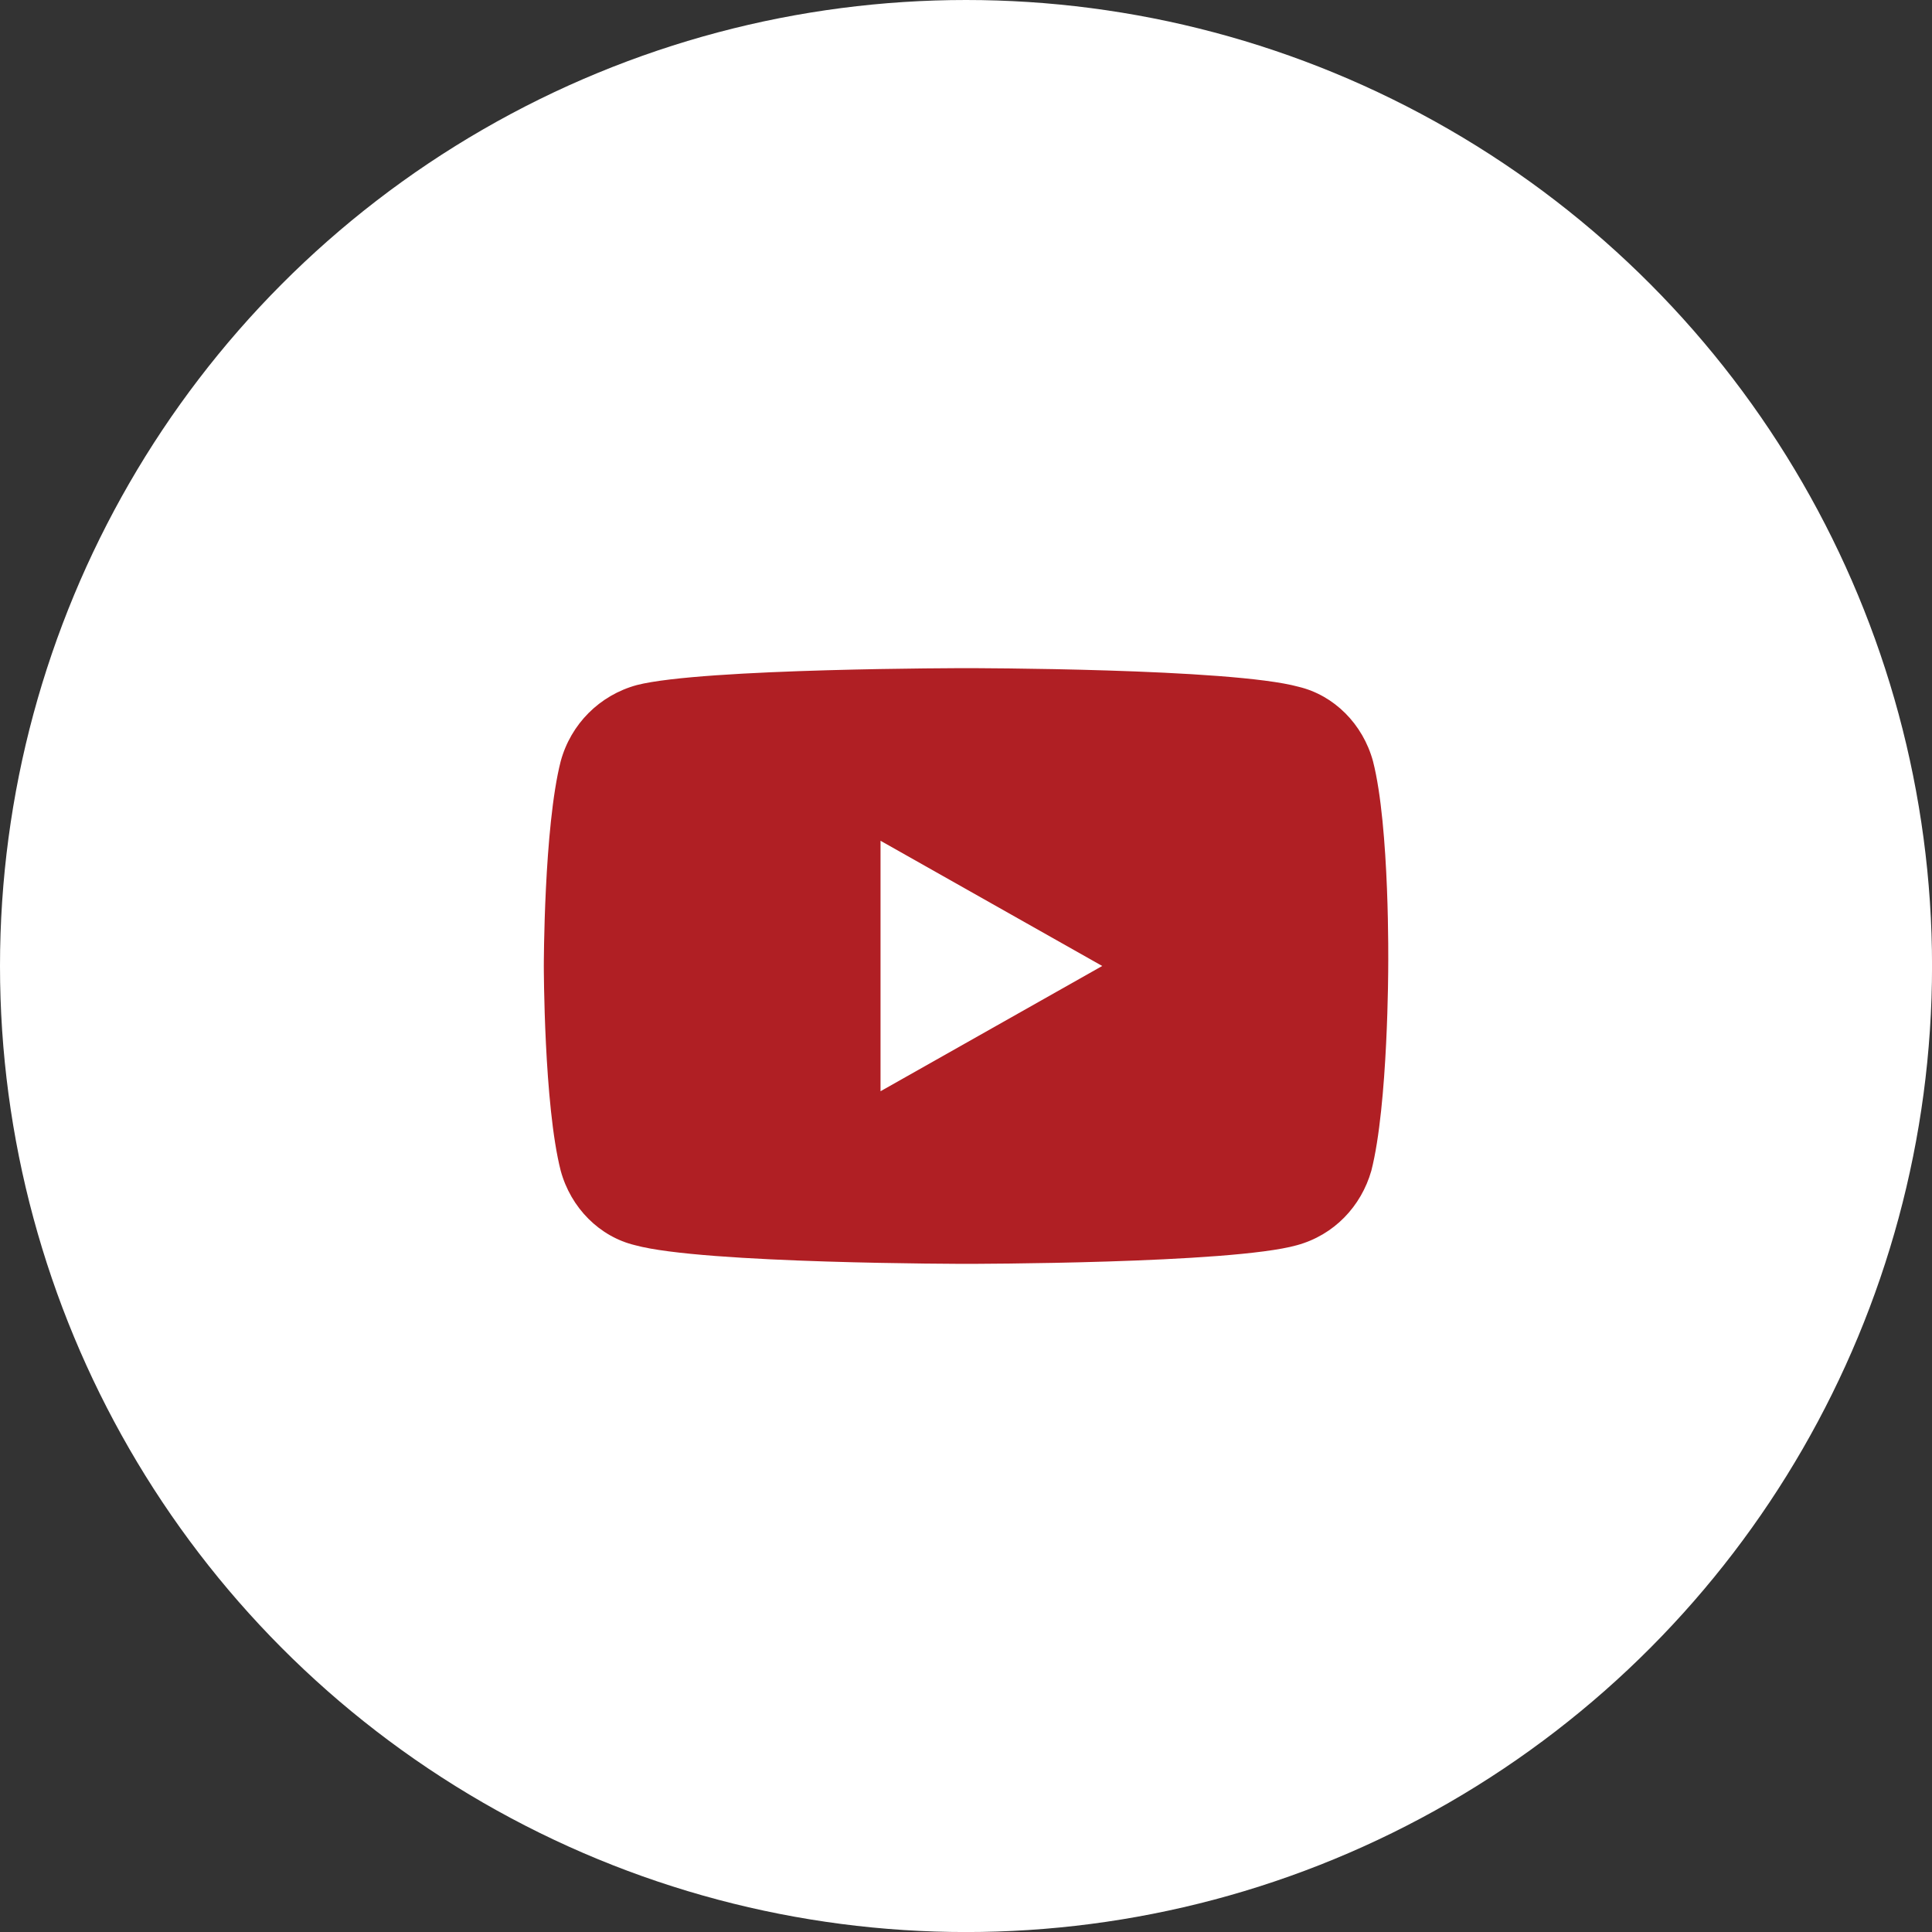
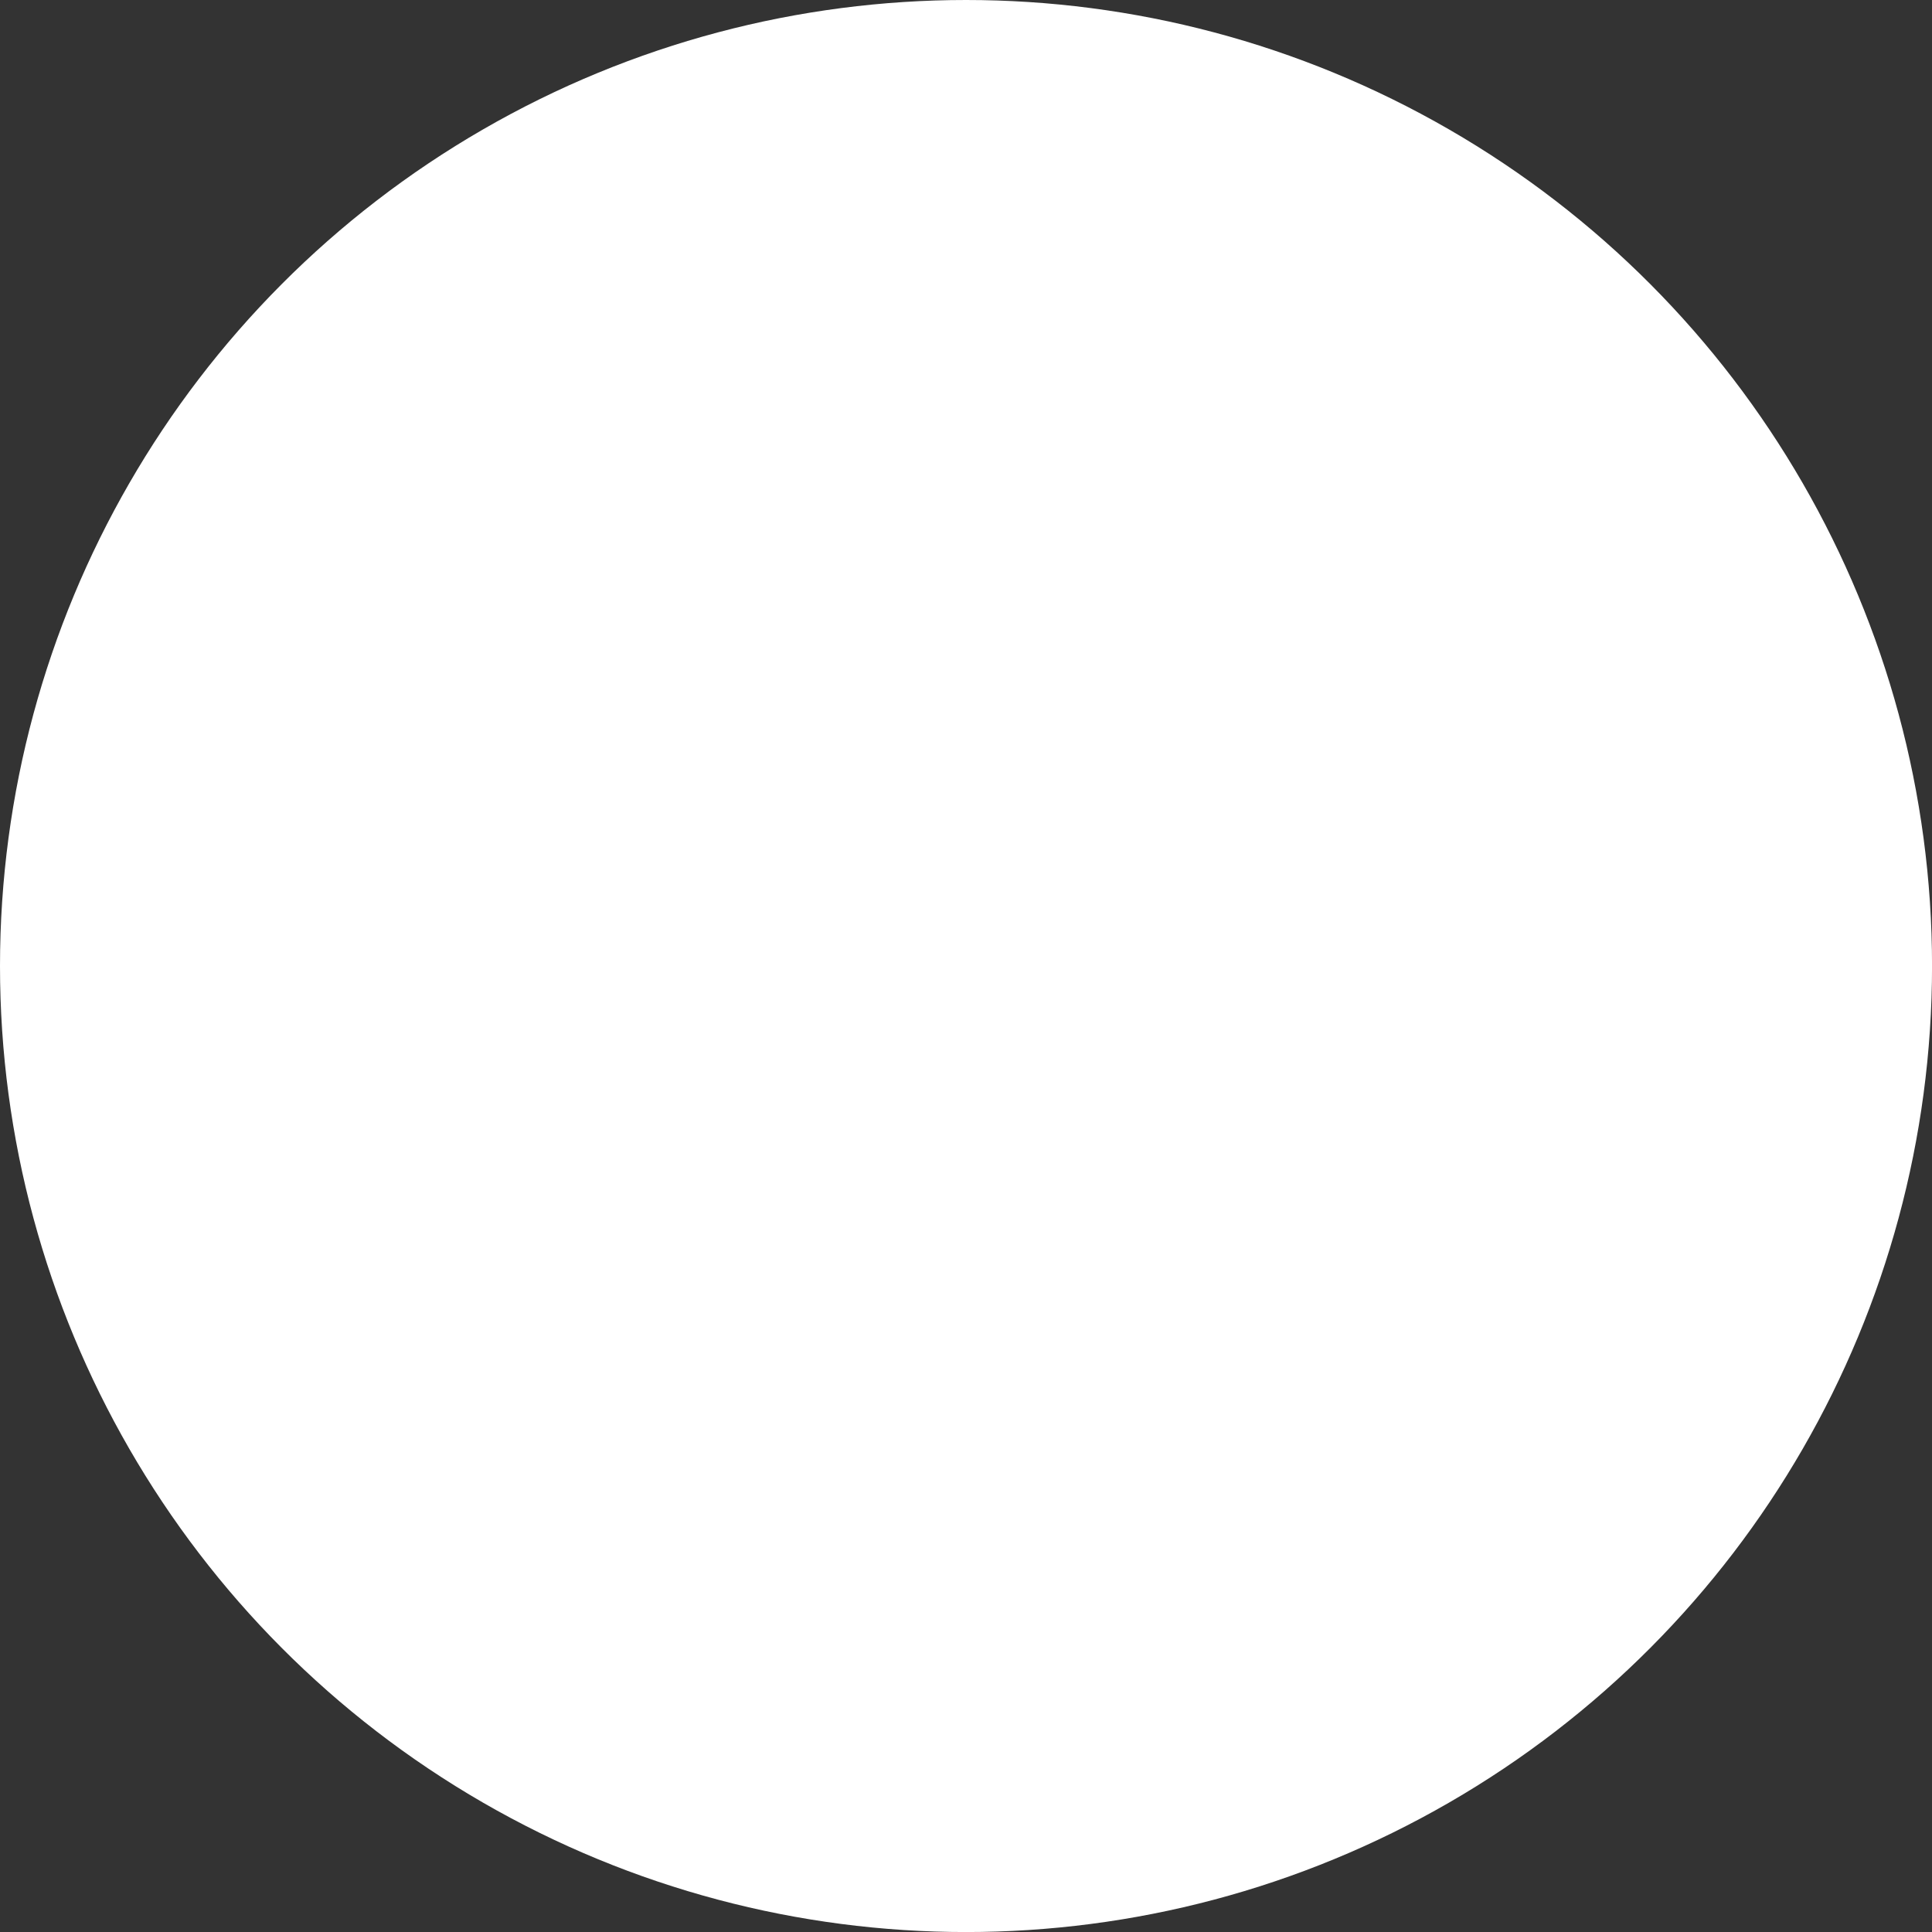
<svg xmlns="http://www.w3.org/2000/svg" version="1.1" id="Layer_1" x="0px" y="0px" viewBox="0 0 46.057 46.057" enable-background="new 0 0 46.057 46.057" xml:space="preserve">
  <rect x="0" y="0" width="46.057" height="46.057" fill="#333333" stroke="none" />
  <circle fill="#FFFFFF" cx="23.029" cy="23.029" r="23.029" />
-   <path fill="#B01F24" d="M32.731,18.147c-0.242-0.888-0.928-1.573-1.775-1.775c-1.614-0.444-7.907-0.444-7.907-0.444  s-6.294,0-7.867,0.403c-0.888,0.242-1.573,0.928-1.815,1.815c-0.403,1.573-0.403,4.882-0.403,4.882s0,3.308,0.403,4.882  c0.242,0.888,0.928,1.573,1.775,1.775c1.614,0.444,7.907,0.444,7.907,0.444s6.294,0,7.867-0.444  c0.888-0.242,1.533-0.928,1.775-1.775c0.403-1.573,0.403-4.882,0.403-4.882S33.134,19.72,32.731,18.147z M20.991,26.014v-5.971  l5.285,2.985L20.991,26.014z" />
</svg>